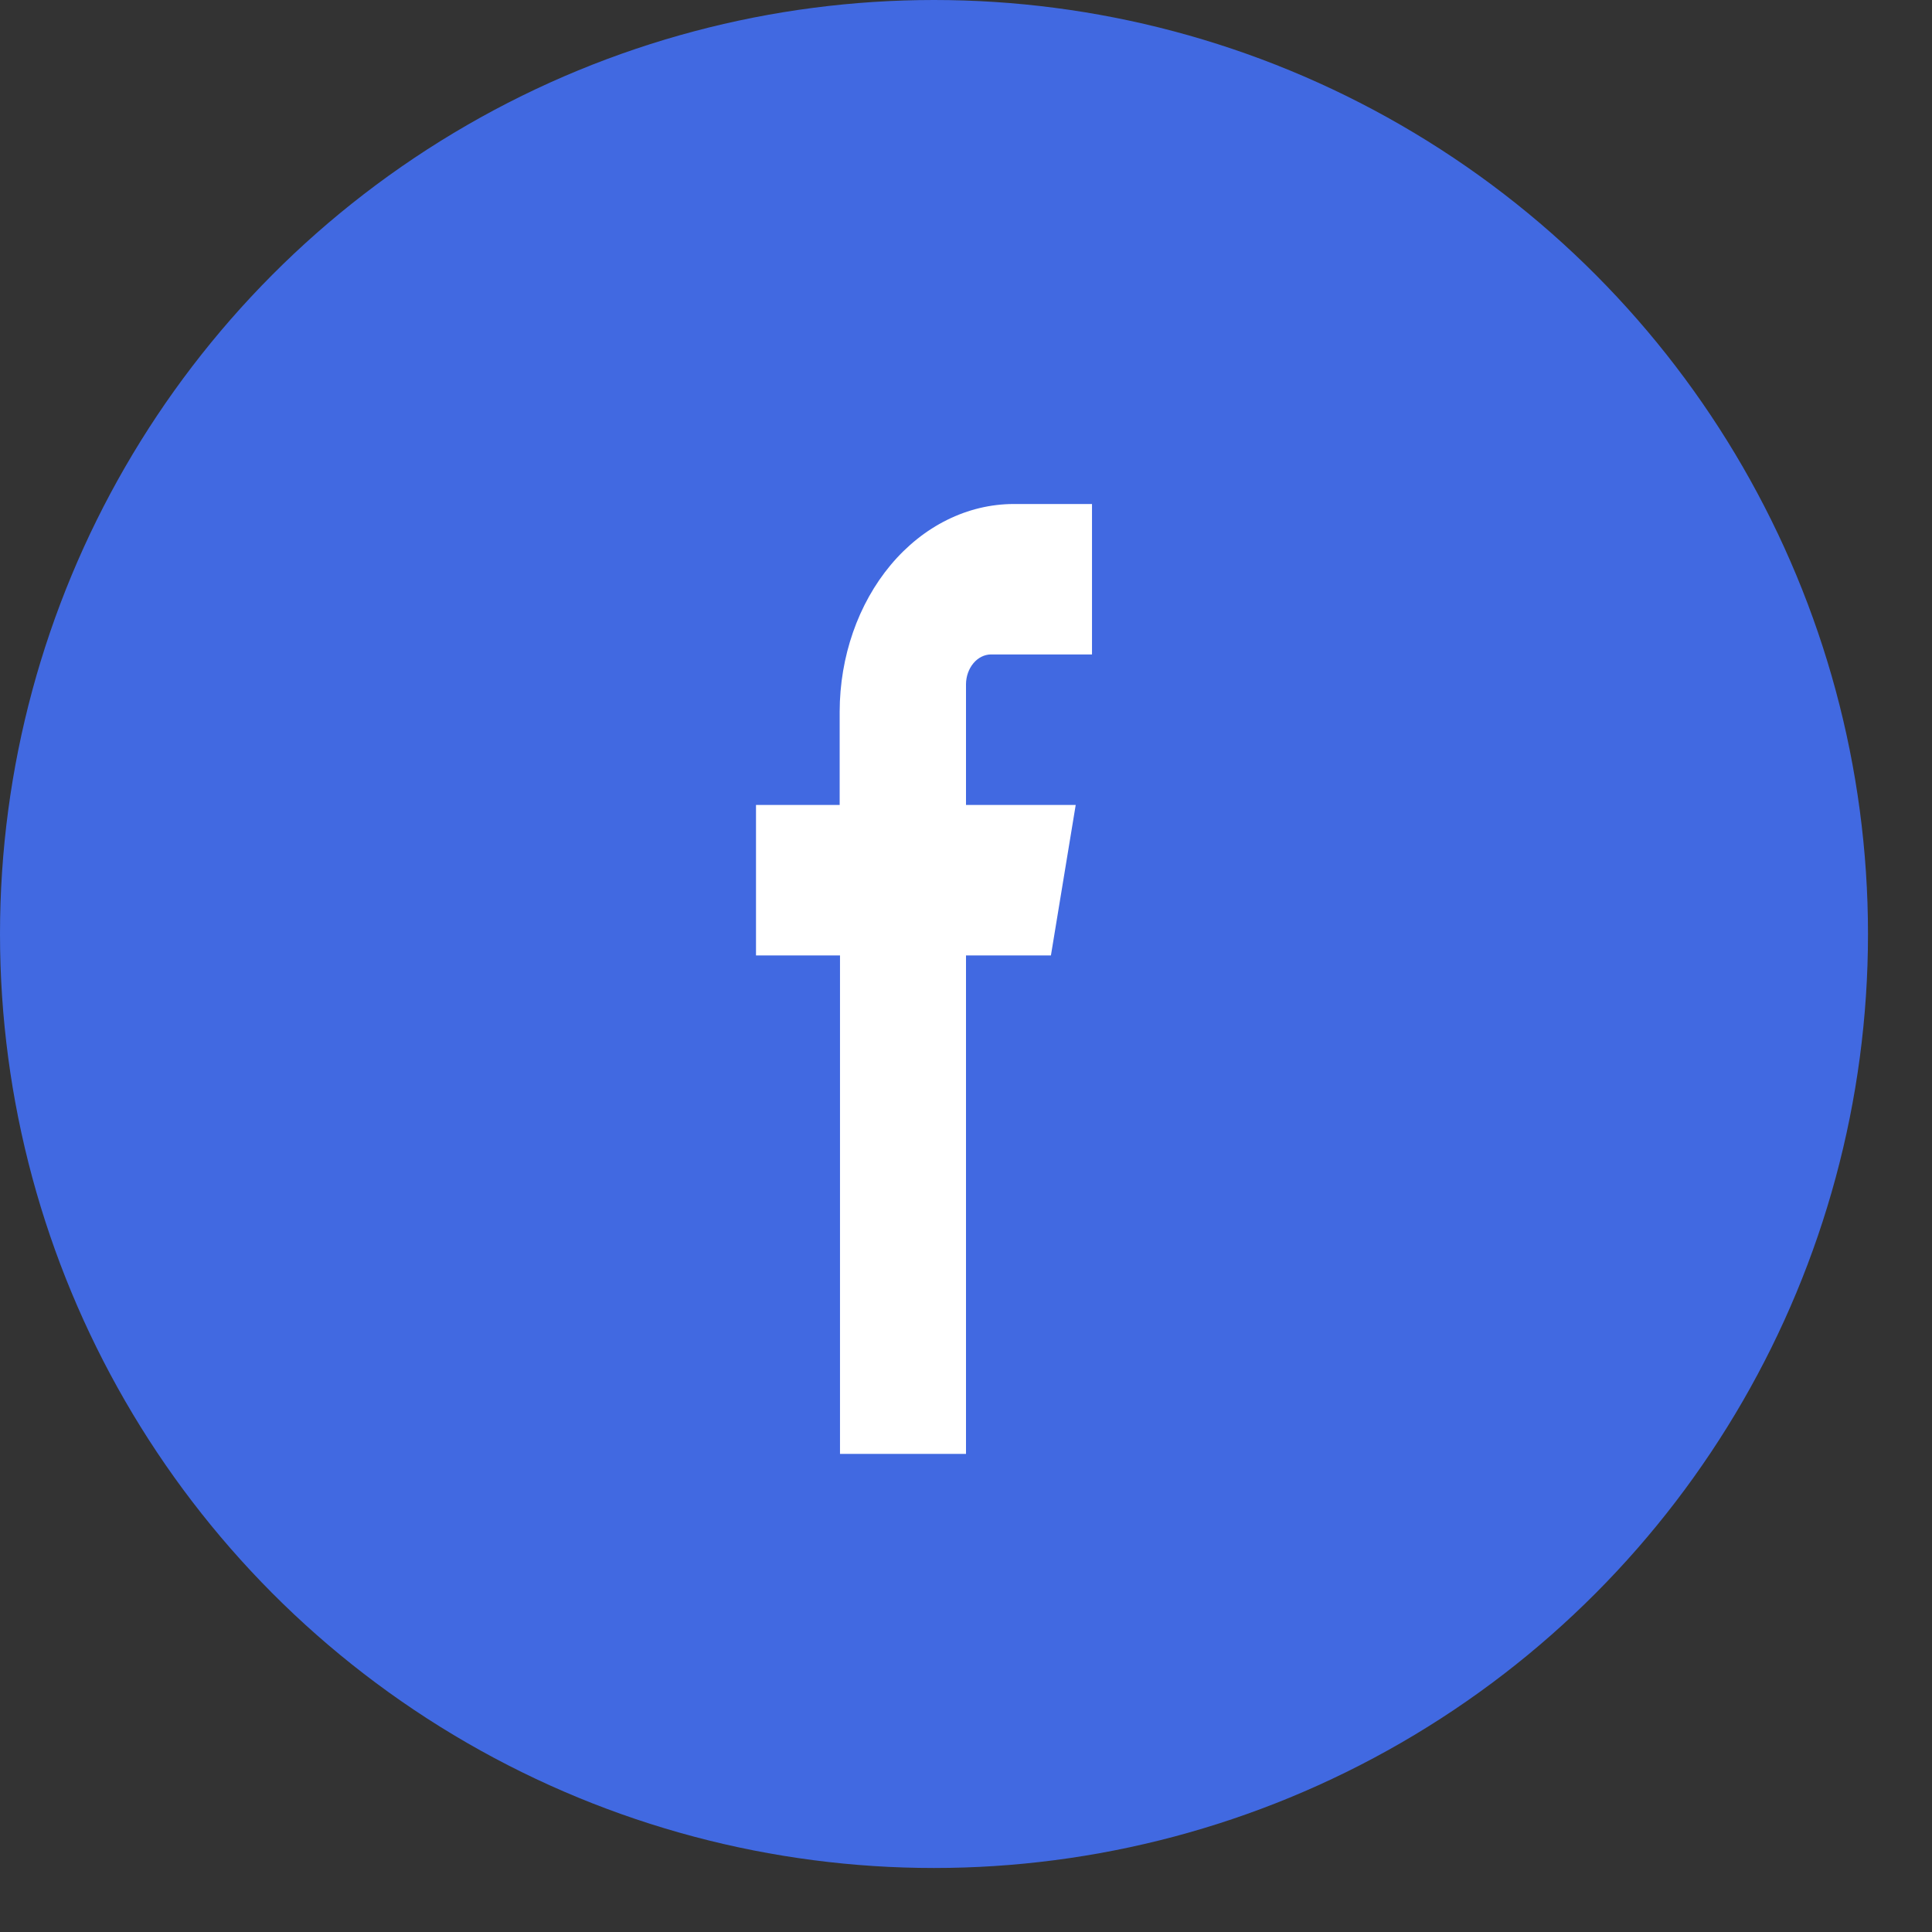
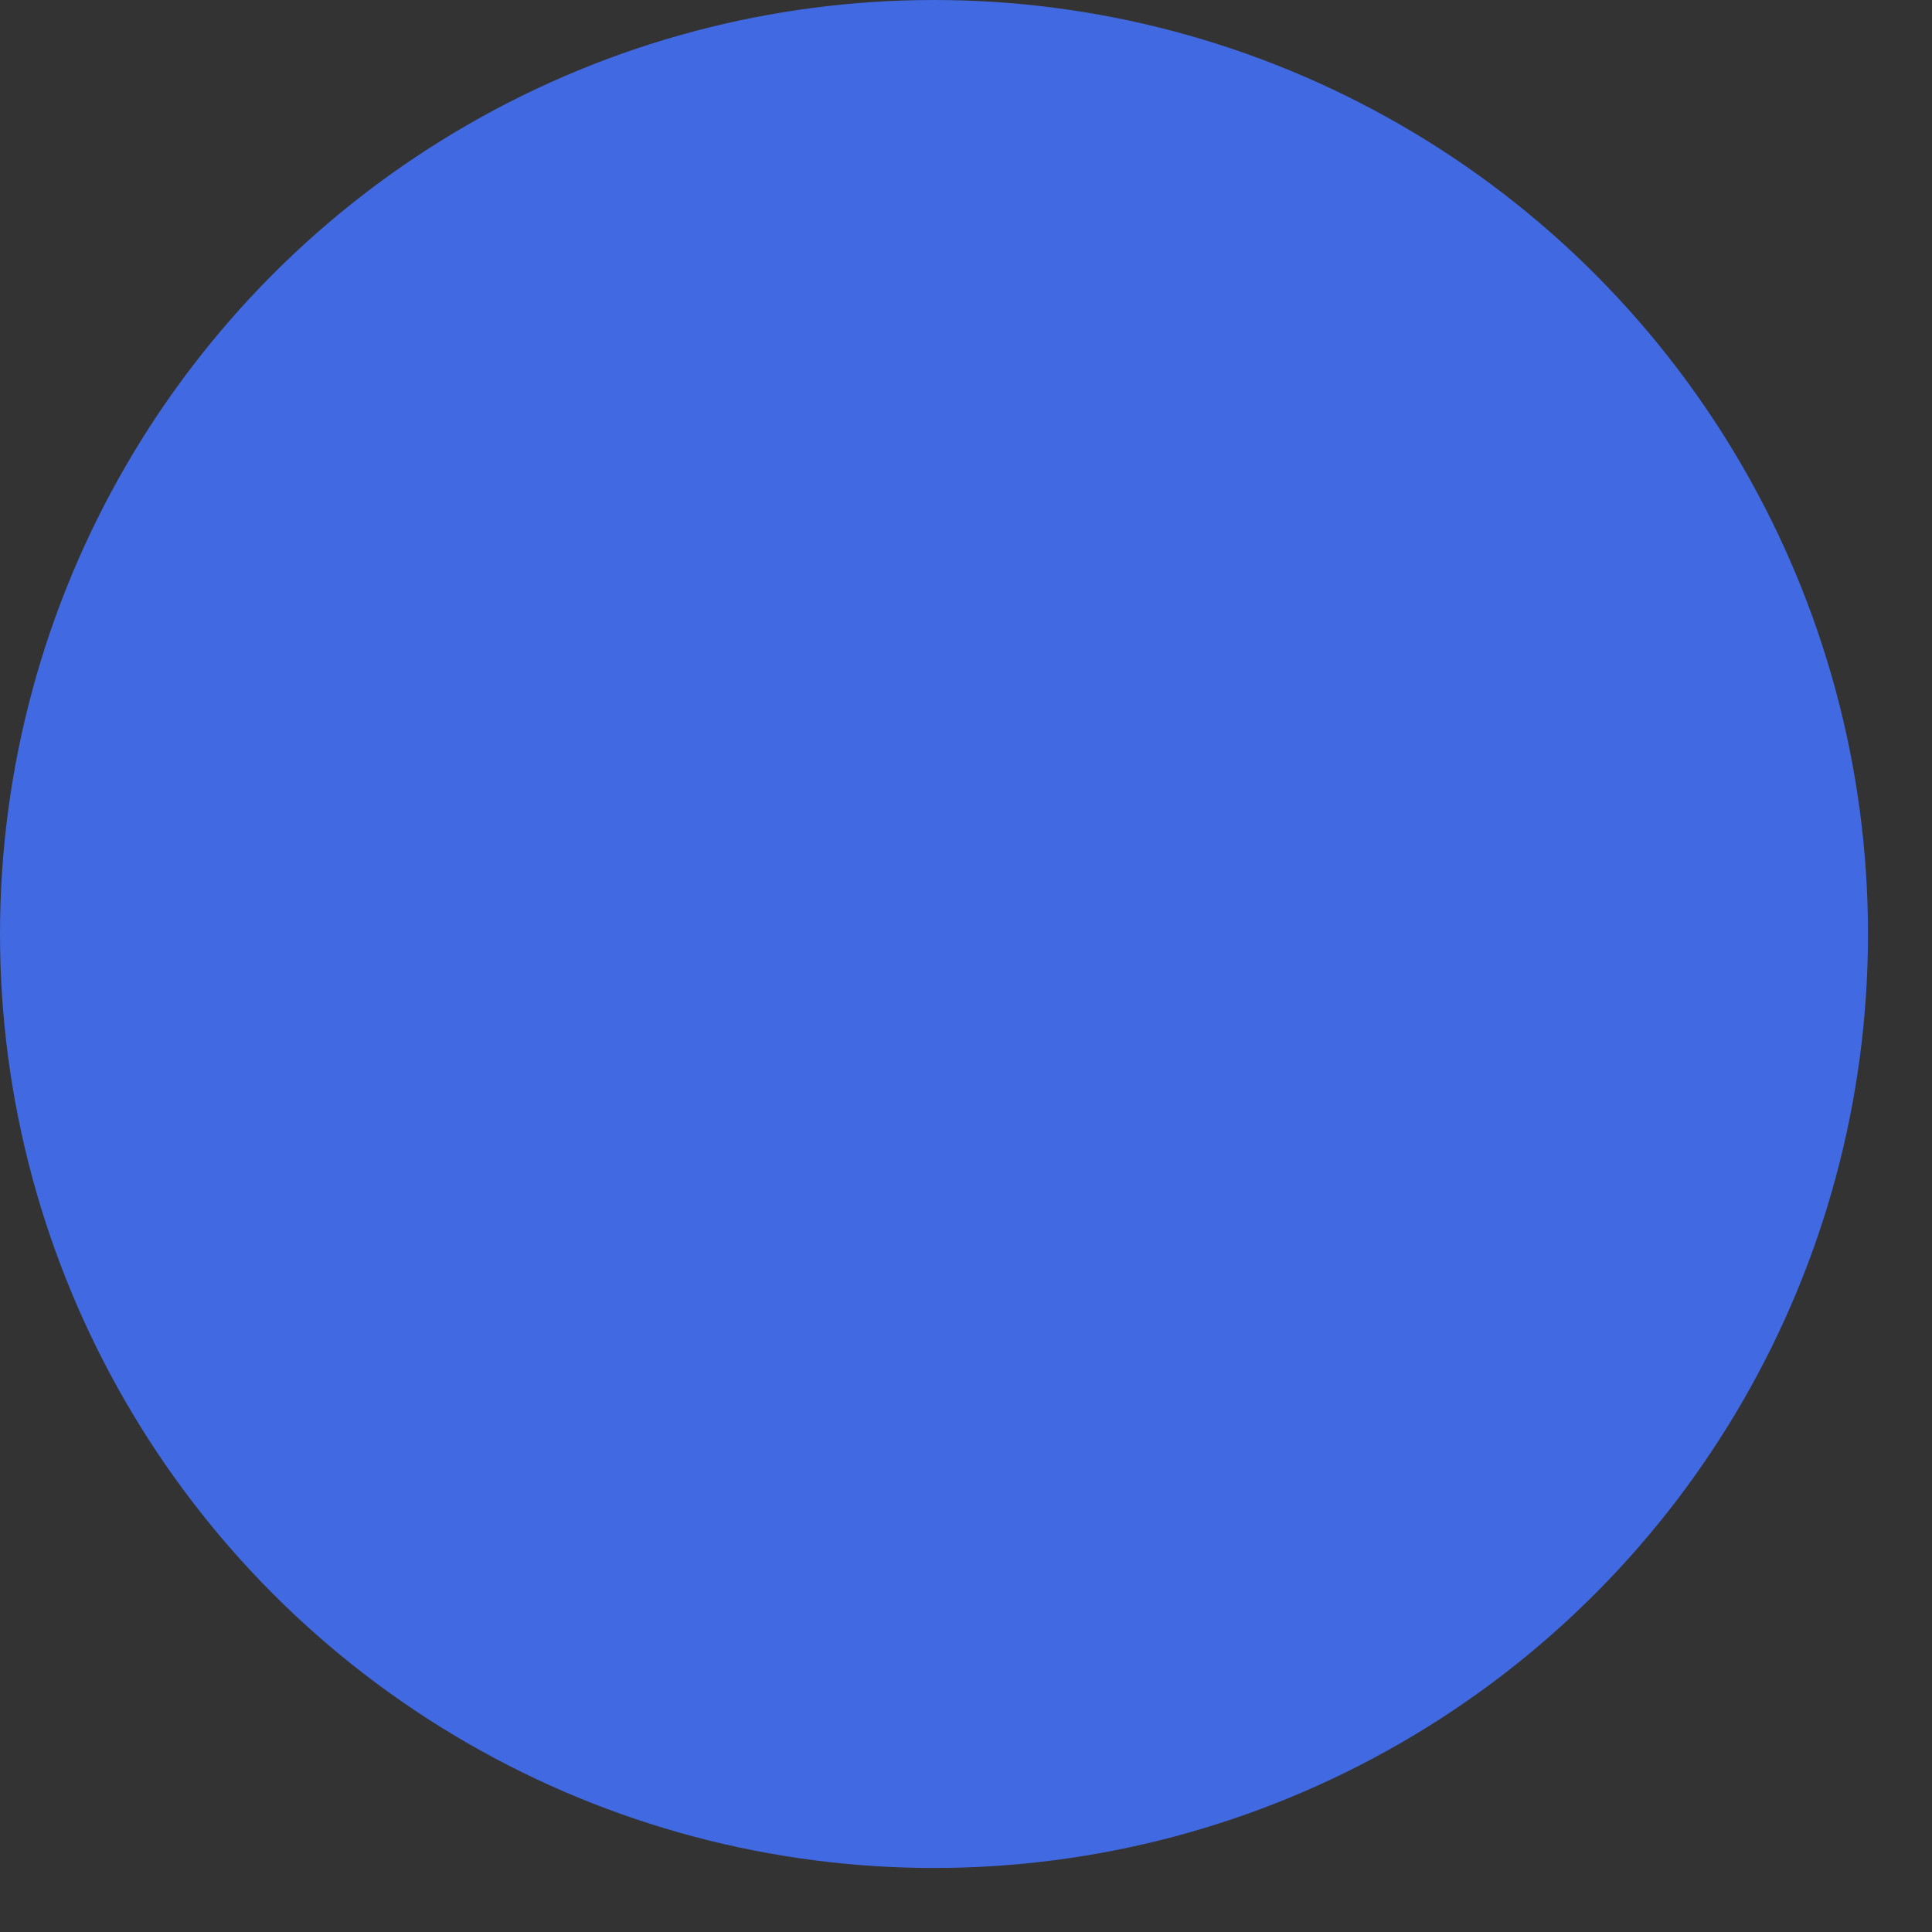
<svg xmlns="http://www.w3.org/2000/svg" width="23" height="23" viewBox="0 0 23 23" fill="none">
  <rect x="0" y="0" width="23" height="23" fill="#333333" stroke="none" />
  <circle cx="11.119" cy="11.119" r="11.119" fill="#4169E1" />
-   <path fill-rule="evenodd" clip-rule="evenodd" d="M12.068 7.791H13V6H12.068C11.518 6.001 10.992 6.262 10.604 6.725C10.216 7.189 9.997 7.817 9.996 8.473V9.583H9V11.374H10V17.308H11.5V11.374H12.511L12.806 9.583H11.5V8.144C11.501 8.051 11.533 7.962 11.588 7.896C11.643 7.83 11.718 7.792 11.796 7.791H12.068Z" fill="white" />
</svg>